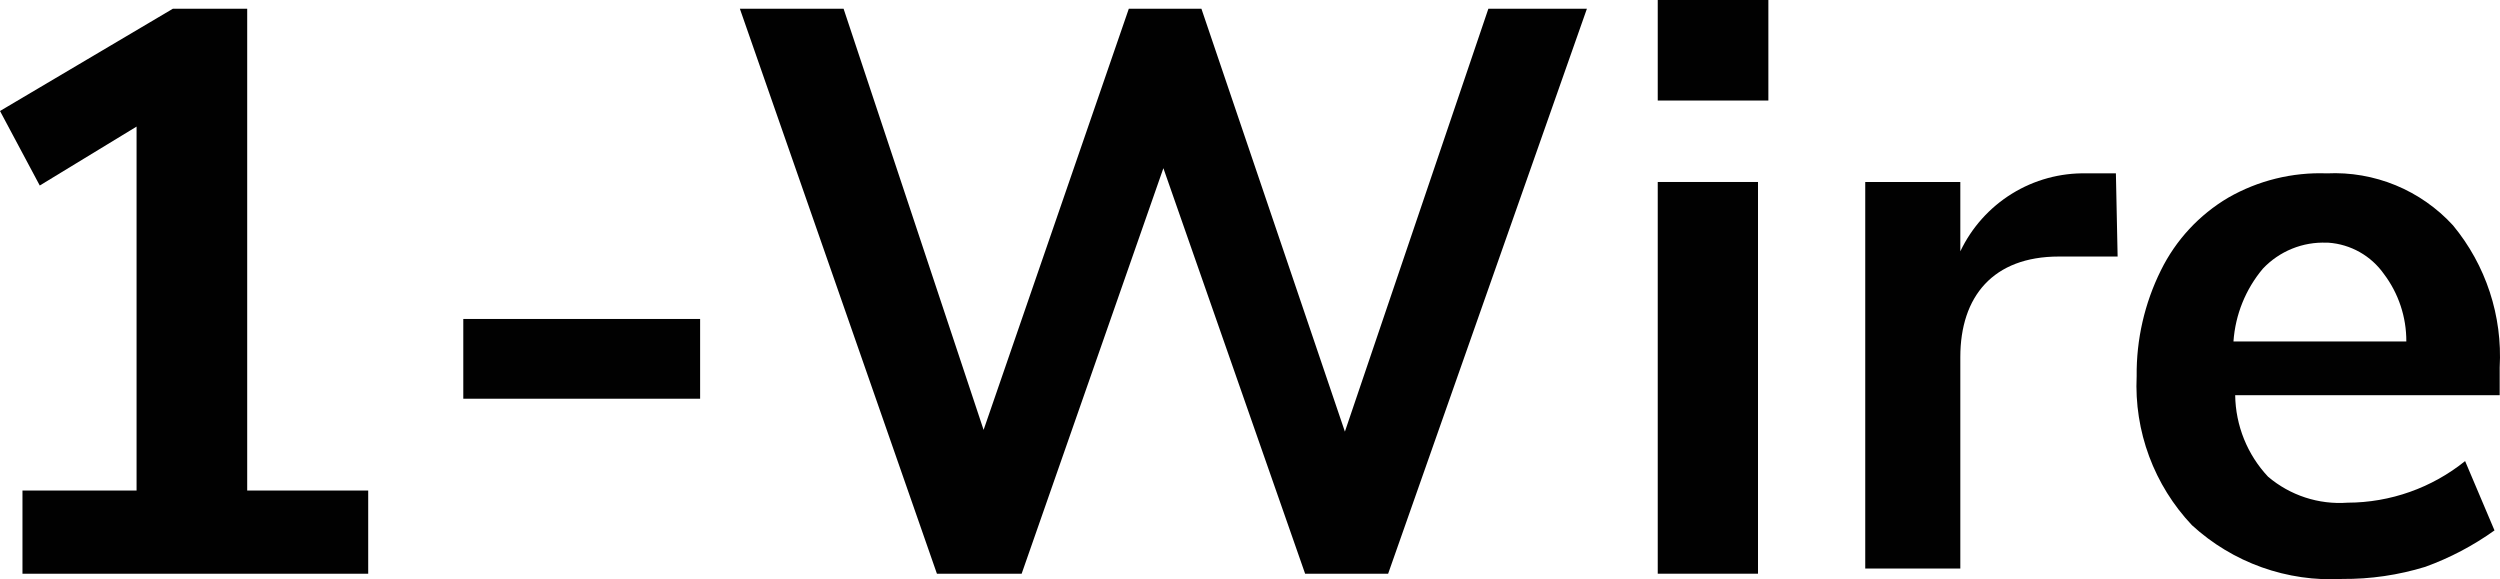
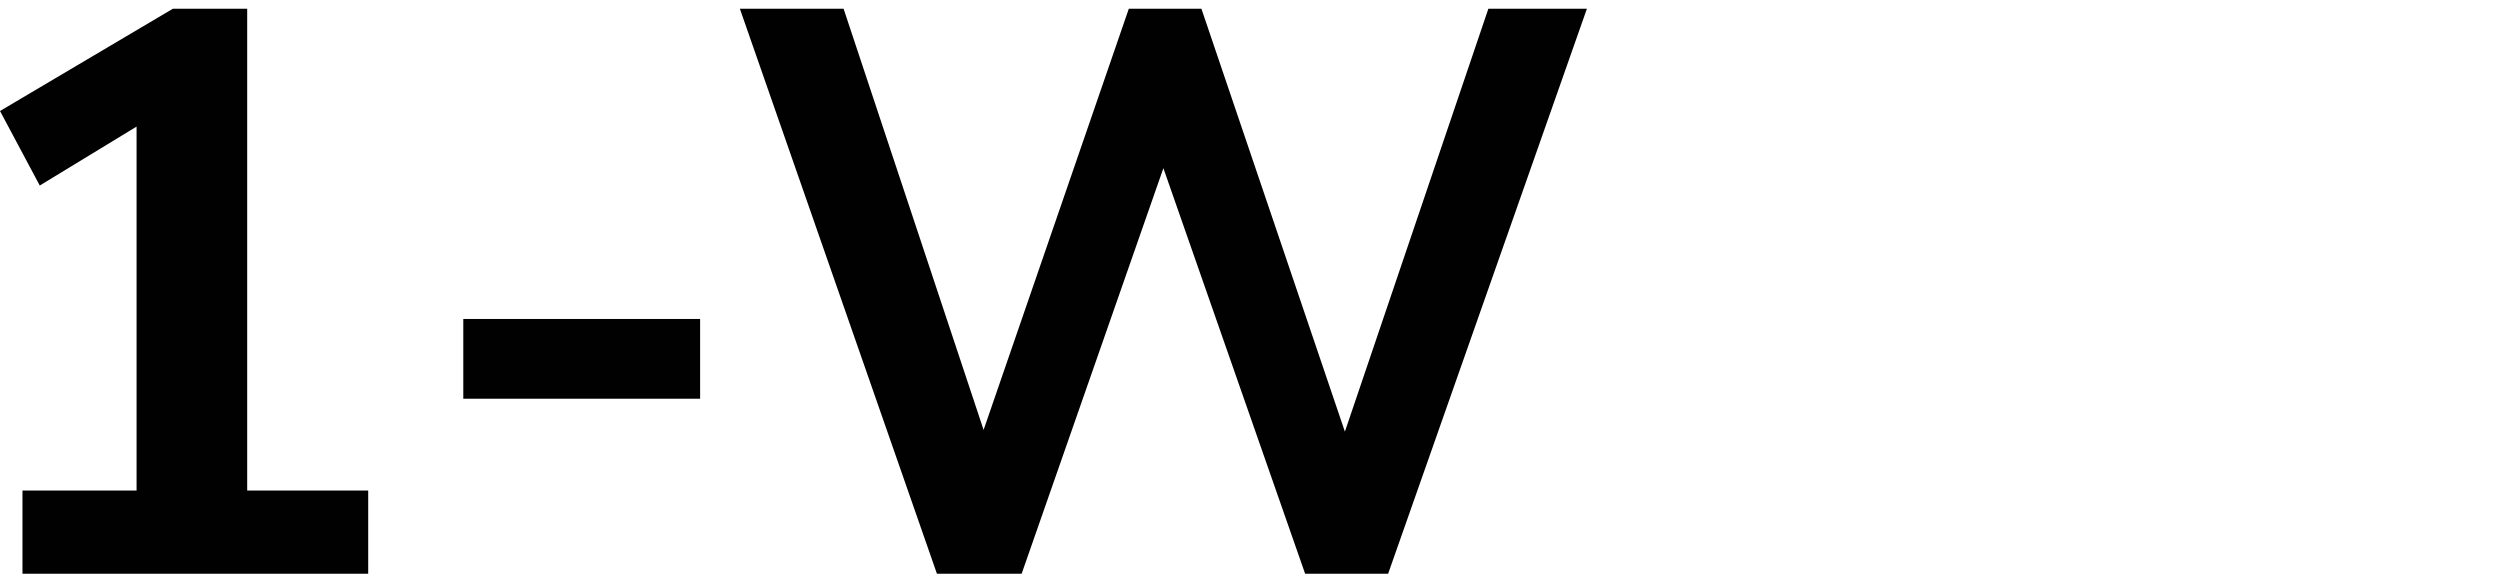
<svg xmlns="http://www.w3.org/2000/svg" width="164" height="38" viewBox="0 0 164 38" fill="none">
  <path d="M16.216 32.181H24.154V37.639H1.474V32.181H8.959V8.304L2.608 12.17L0 7.281L11.34 0.573H16.216V32.181Z" fill="#010101" />
  <path d="M30.392 26.156V20.924H45.928V26.156H30.392Z" fill="#010101" />
  <path d="M97.637 0.573H104.101L91.06 37.639H85.617L76.318 11.033L67.019 37.639H61.463L48.535 0.573H55.339L64.524 28.201L74.05 0.573H78.813L88.225 28.315L97.637 0.573Z" fill="#010101" />
-   <path d="M108.748 37.635V11.938H115.325V37.635H108.748ZM108.748 0H116.005V6.595H108.748V0Z" fill="#010101" />
-   <path d="M138.916 16.829H135.06C130.751 16.829 128.597 19.445 128.597 23.424V37.295H122.36V11.94H128.597V16.488C129.339 14.927 130.515 13.614 131.983 12.706C133.452 11.798 135.15 11.335 136.875 11.372H138.803L138.916 16.829Z" fill="#010101" />
-   <path d="M163.979 25.926H146.628C146.656 27.915 147.424 29.822 148.783 31.27C150.232 32.501 152.105 33.114 154 32.976C156.804 32.97 159.524 32.008 161.711 30.247L163.639 34.795C162.242 35.794 160.716 36.598 159.102 37.183C157.339 37.725 155.504 37.994 153.659 37.979C151.864 38.08 150.066 37.82 148.371 37.215C146.677 36.61 145.121 35.671 143.793 34.454C142.563 33.153 141.607 31.617 140.983 29.936C140.359 28.256 140.081 26.467 140.165 24.676C140.14 22.271 140.684 19.894 141.752 17.74C142.73 15.75 144.268 14.09 146.175 12.965C148.139 11.84 150.378 11.289 152.639 11.373C154.184 11.298 155.726 11.565 157.157 12.154C158.587 12.744 159.871 13.642 160.917 14.784C163.075 17.392 164.169 20.723 163.979 24.107V25.926ZM152.639 15.921C151.858 15.887 151.08 16.021 150.356 16.316C149.632 16.61 148.979 17.057 148.443 17.626C147.311 18.973 146.636 20.645 146.515 22.402H157.855C157.863 20.801 157.345 19.243 156.381 17.968C155.964 17.379 155.423 16.89 154.795 16.536C154.168 16.183 153.47 15.972 152.752 15.921H152.639Z" fill="#010101" />
</svg>